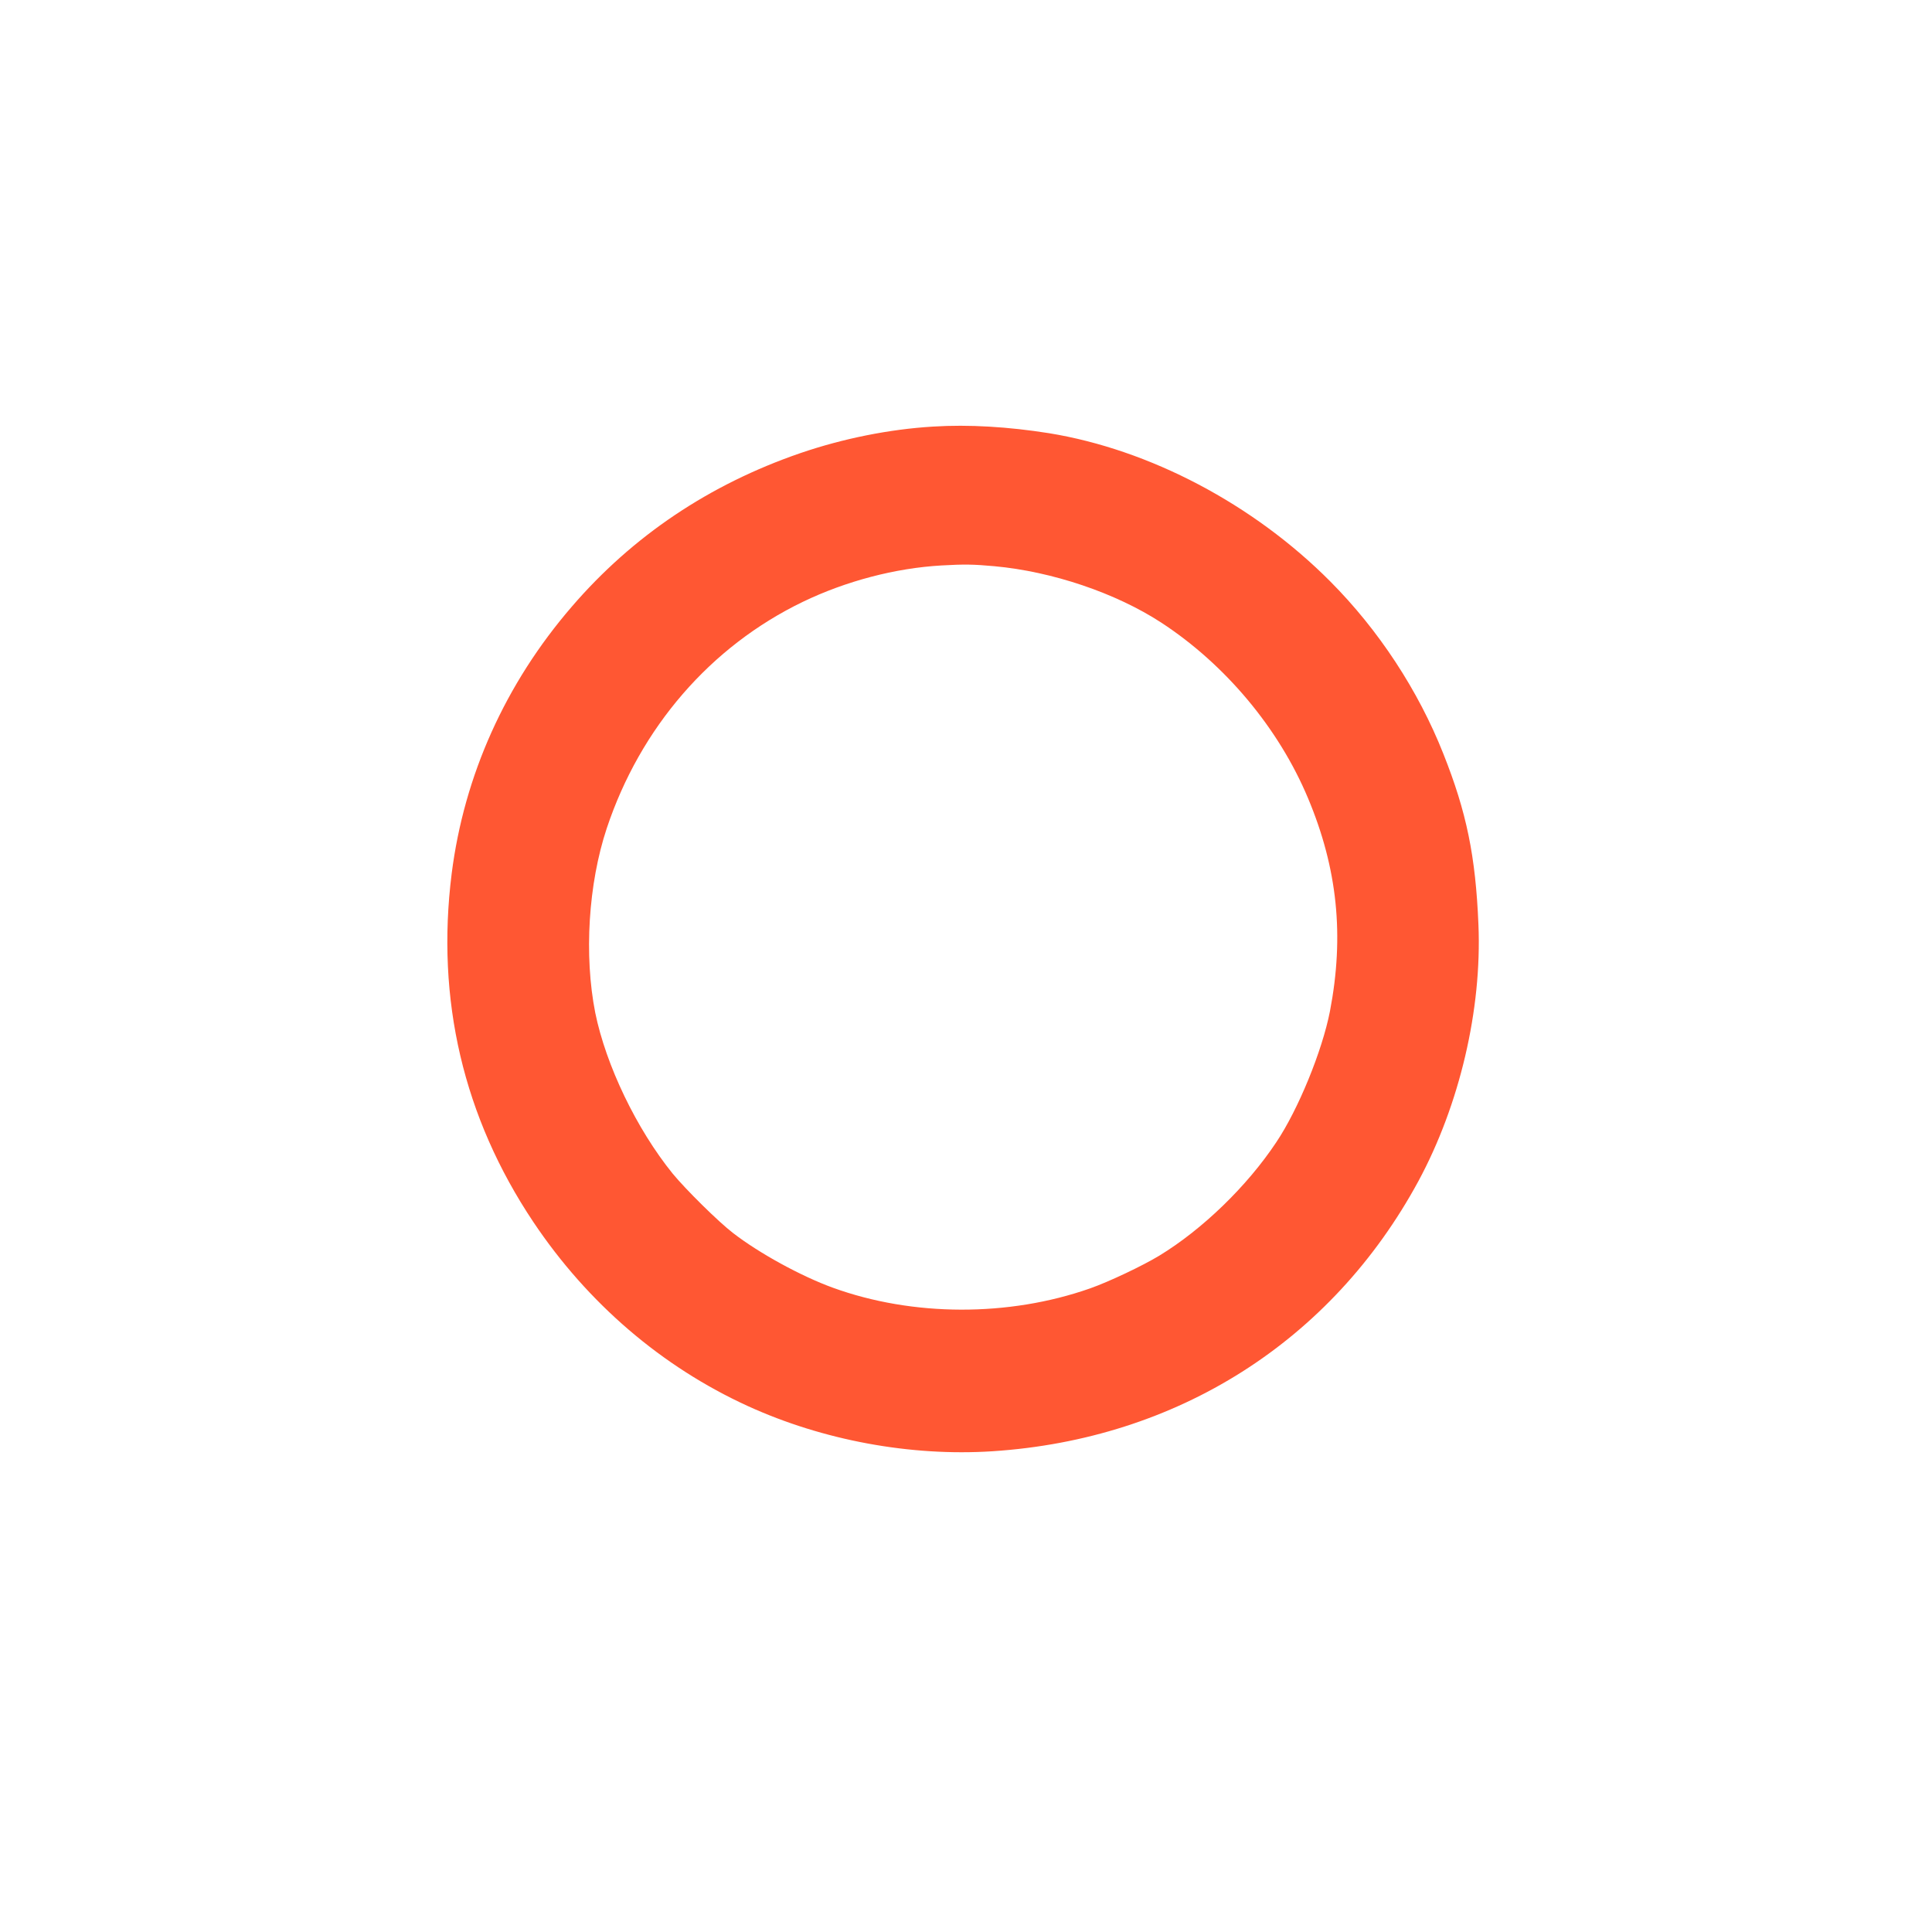
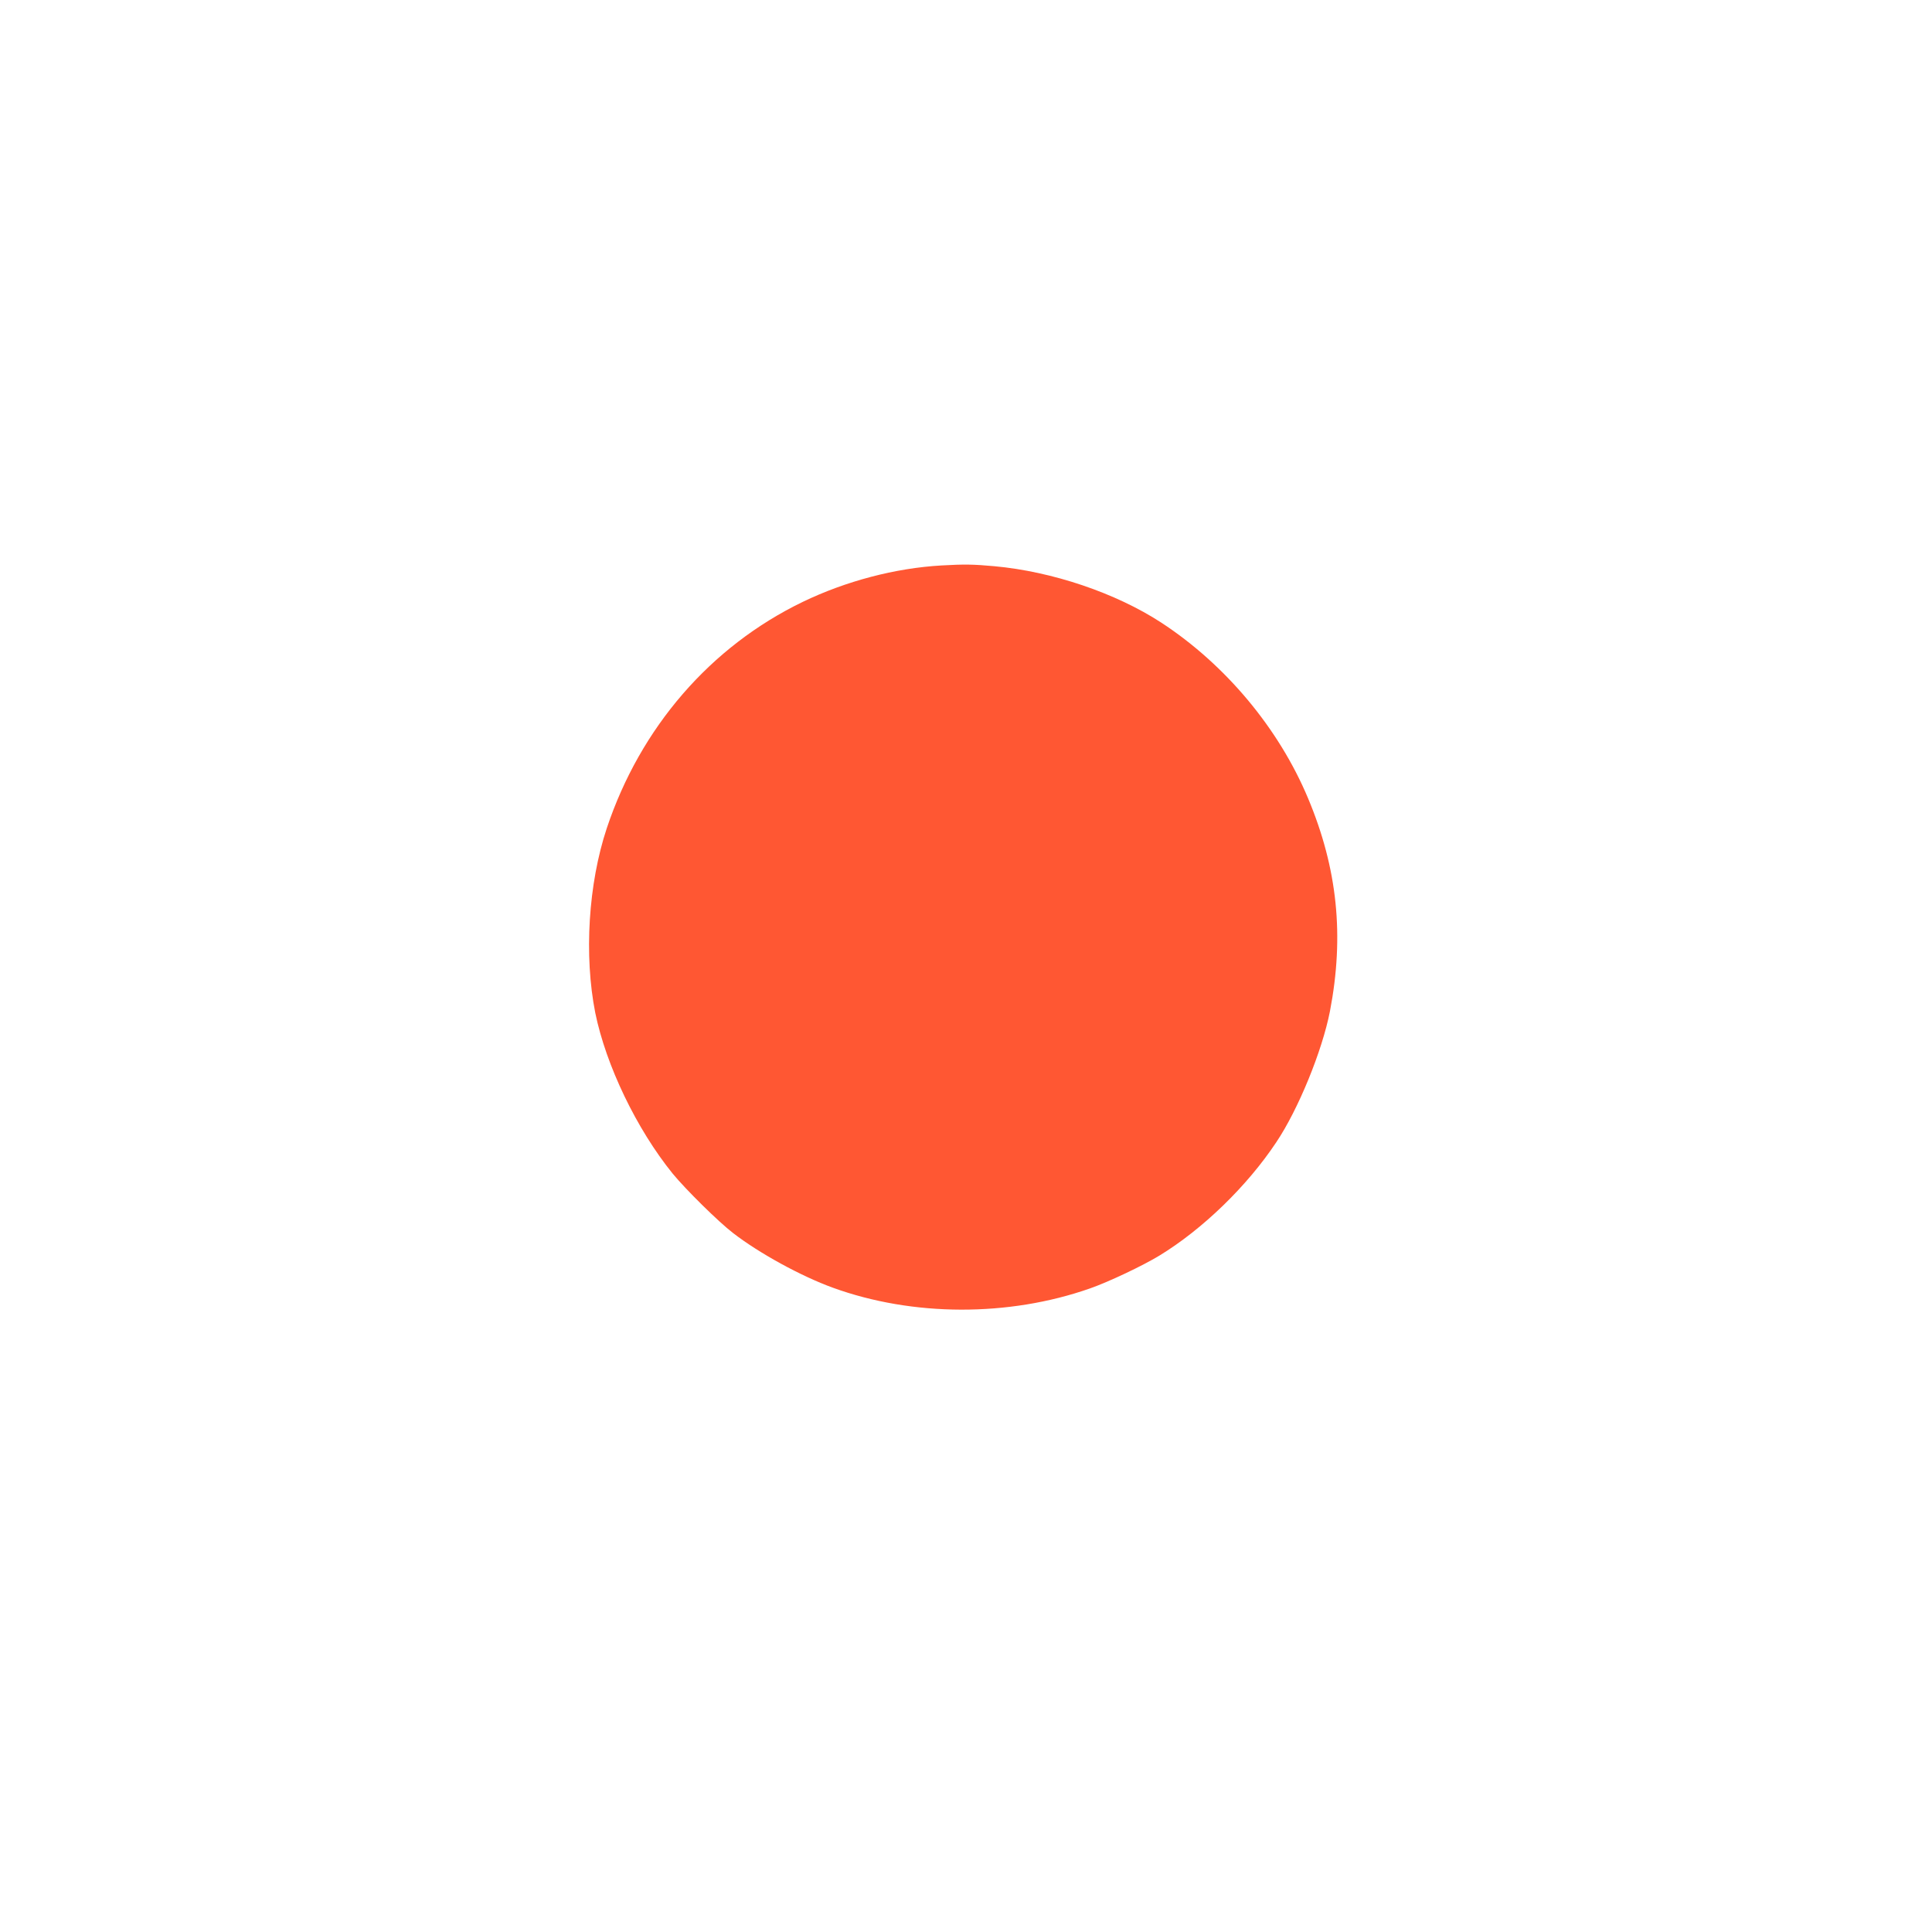
<svg xmlns="http://www.w3.org/2000/svg" version="1.0" width="1024pt" height="1024pt" viewBox="0 0 1024 1024" preserveAspectRatio="xMidYMid meet">
  <g transform="translate(0,1024) scale(0.1,-0.1)" fill="#FF5733" stroke="none">
-     <path d="M4945 7979 c-231 -14 -476 -63 -704 -141 -482 -166 -888 -439 -1210 -813 -353 -409 -571 -896 -637 -1415 -84 -668 62 -1292 433 -1847 287 -429 680 -767 1138 -976 397 -181 861 -267 1295 -239 980 64 1798 583 2258 1432 218 404 337 909 318 1360 -15 363 -63 596 -186 905 -133 336 -343 656 -600 914 -407 409 -956 698 -1490 785 -215 34 -425 47 -615 35z m325 -740 c307 -28 644 -142 885 -299 341 -223 623 -561 778 -931 156 -372 193 -728 116 -1129 -41 -210 -168 -521 -285 -695 -155 -233 -391 -461 -619 -600 -89 -54 -268 -139 -368 -174 -430 -151 -939 -150 -1363 4 -168 61 -391 183 -529 290 -77 59 -251 231 -320 315 -191 236 -353 573 -410 852 -60 304 -37 683 61 978 178 534 550 964 1039 1200 228 110 490 179 735 193 122 7 170 6 280 -4z" />
+     <path d="M4945 7979 z m325 -740 c307 -28 644 -142 885 -299 341 -223 623 -561 778 -931 156 -372 193 -728 116 -1129 -41 -210 -168 -521 -285 -695 -155 -233 -391 -461 -619 -600 -89 -54 -268 -139 -368 -174 -430 -151 -939 -150 -1363 4 -168 61 -391 183 -529 290 -77 59 -251 231 -320 315 -191 236 -353 573 -410 852 -60 304 -37 683 61 978 178 534 550 964 1039 1200 228 110 490 179 735 193 122 7 170 6 280 -4z" />
  </g>
</svg>